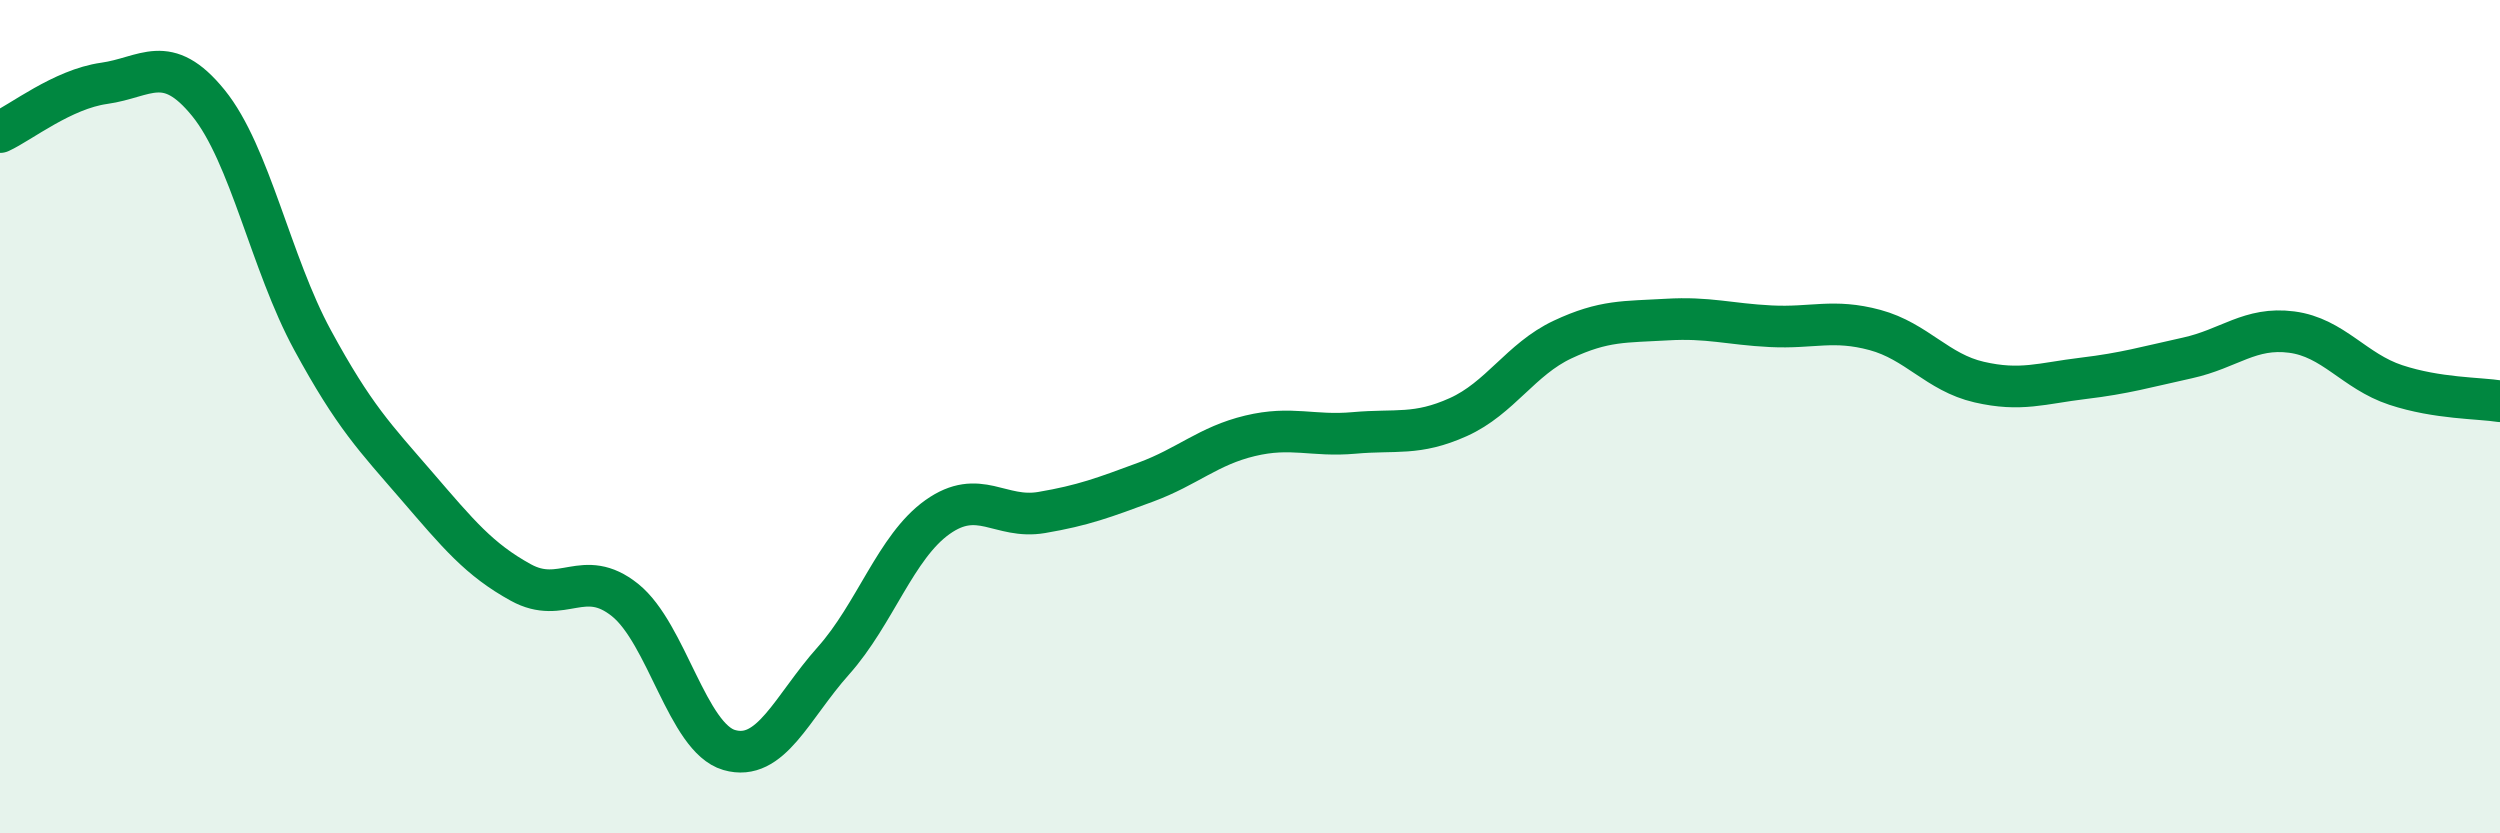
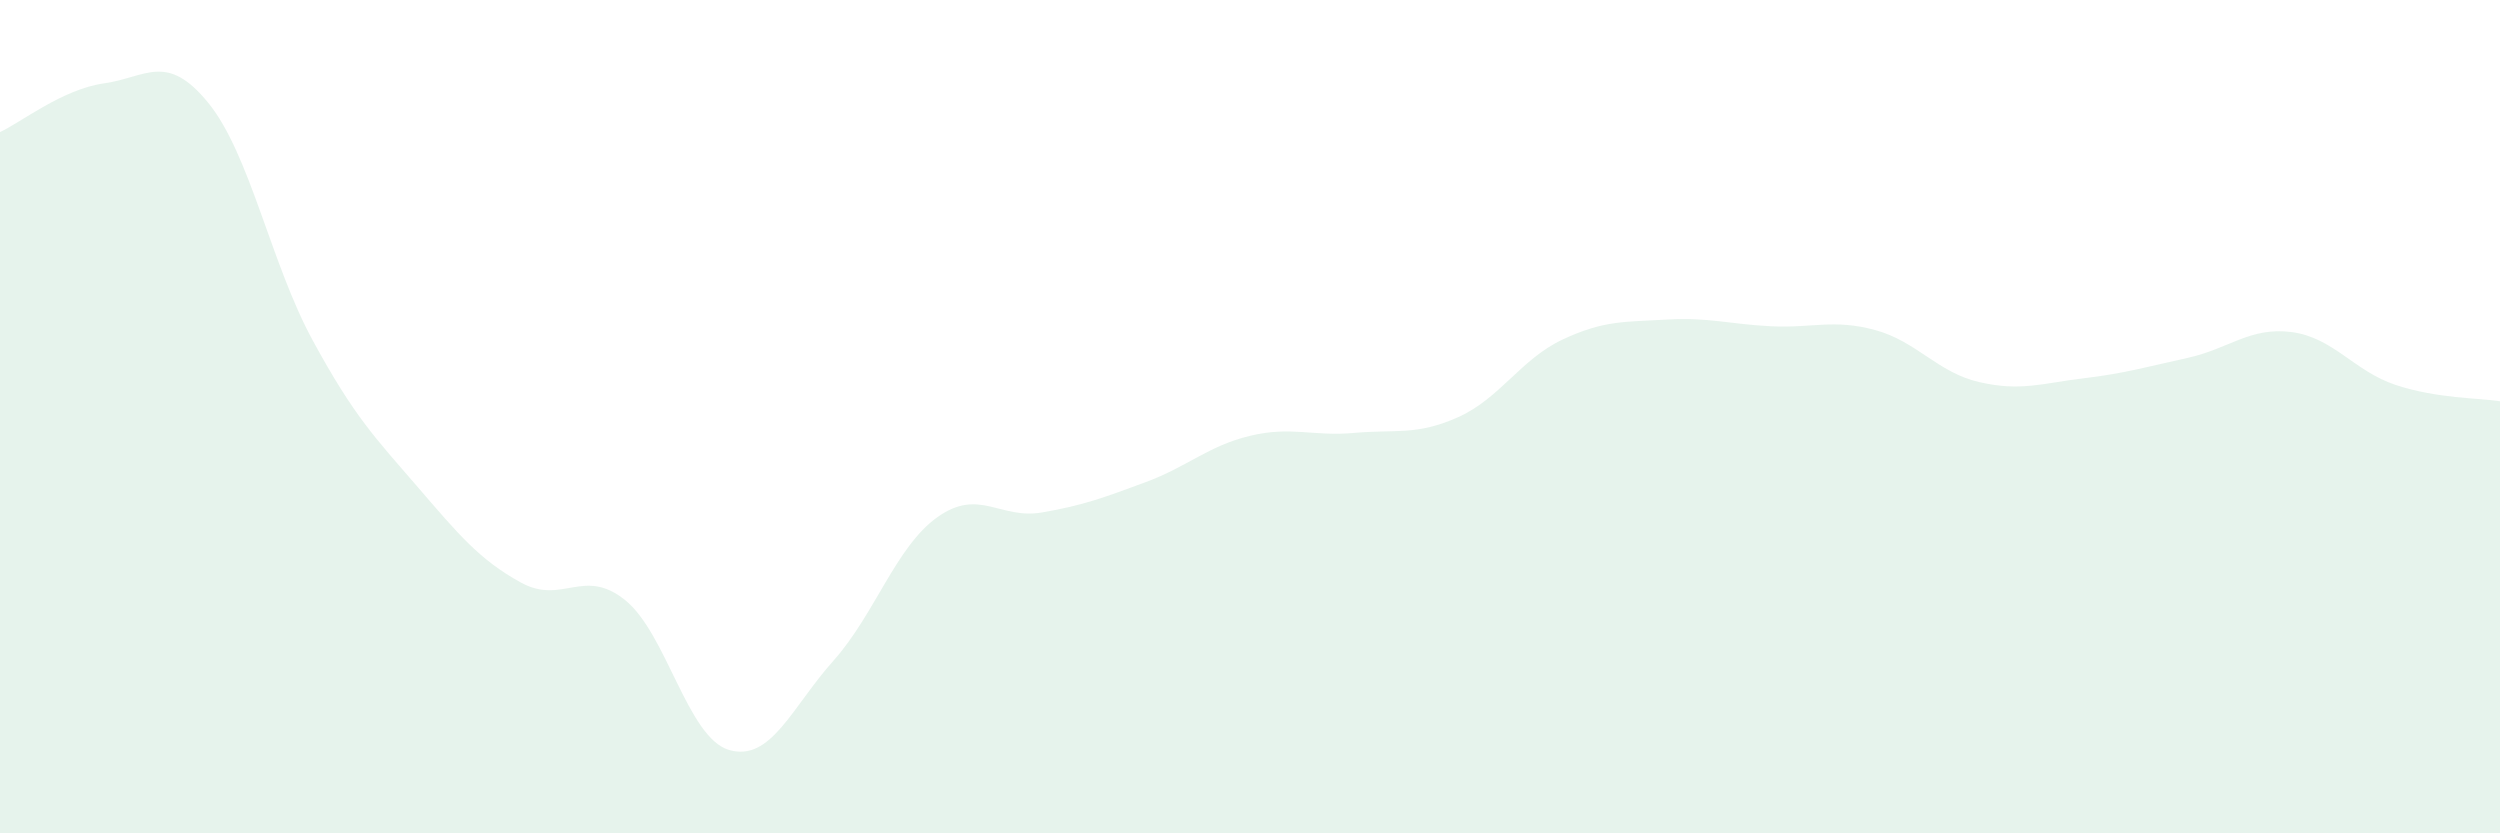
<svg xmlns="http://www.w3.org/2000/svg" width="60" height="20" viewBox="0 0 60 20">
  <path d="M 0,3.17 C 0.5,2.94 1.5,2.14 2.5,2 C 3.5,1.86 4,1.24 5,2.47 C 6,3.7 6.5,6.32 7.5,8.16 C 8.5,10 9,10.5 10,11.66 C 11,12.82 11.5,13.43 12.5,13.98 C 13.5,14.53 14,13.6 15,14.4 C 16,15.2 16.5,17.71 17.5,18 C 18.5,18.29 19,16.98 20,15.86 C 21,14.74 21.5,13.12 22.5,12.41 C 23.5,11.7 24,12.47 25,12.3 C 26,12.13 26.5,11.94 27.5,11.57 C 28.5,11.2 29,10.7 30,10.46 C 31,10.22 31.5,10.48 32.5,10.39 C 33.5,10.3 34,10.46 35,10.01 C 36,9.56 36.5,8.62 37.5,8.15 C 38.5,7.68 39,7.73 40,7.67 C 41,7.61 41.5,7.78 42.5,7.83 C 43.5,7.88 44,7.65 45,7.92 C 46,8.19 46.5,8.94 47.5,9.17 C 48.5,9.4 49,9.2 50,9.08 C 51,8.96 51.5,8.81 52.5,8.59 C 53.5,8.37 54,7.84 55,7.97 C 56,8.1 56.5,8.91 57.5,9.24 C 58.5,9.57 59.5,9.55 60,9.63L60 20L0 20Z" fill="#008740" opacity="0.1" stroke-linecap="round" stroke-linejoin="round" />
-   <path d="M 0,3.17 C 0.5,2.94 1.5,2.14 2.5,2 C 3.5,1.86 4,1.24 5,2.47 C 6,3.7 6.5,6.32 7.5,8.16 C 8.5,10 9,10.5 10,11.66 C 11,12.82 11.5,13.43 12.5,13.98 C 13.5,14.53 14,13.6 15,14.4 C 16,15.2 16.5,17.71 17.5,18 C 18.5,18.29 19,16.98 20,15.86 C 21,14.74 21.5,13.12 22.5,12.41 C 23.5,11.7 24,12.47 25,12.3 C 26,12.13 26.5,11.94 27.5,11.57 C 28.5,11.2 29,10.7 30,10.46 C 31,10.22 31.5,10.48 32.5,10.39 C 33.5,10.3 34,10.46 35,10.01 C 36,9.56 36.5,8.62 37.5,8.15 C 38.5,7.68 39,7.73 40,7.67 C 41,7.61 41.5,7.78 42.5,7.83 C 43.5,7.88 44,7.65 45,7.92 C 46,8.19 46.5,8.94 47.5,9.17 C 48.5,9.4 49,9.2 50,9.08 C 51,8.96 51.5,8.81 52.5,8.59 C 53.5,8.37 54,7.84 55,7.97 C 56,8.1 56.5,8.91 57.5,9.24 C 58.5,9.57 59.5,9.55 60,9.63" stroke="#008740" stroke-width="1" fill="none" stroke-linecap="round" stroke-linejoin="round" />
</svg>